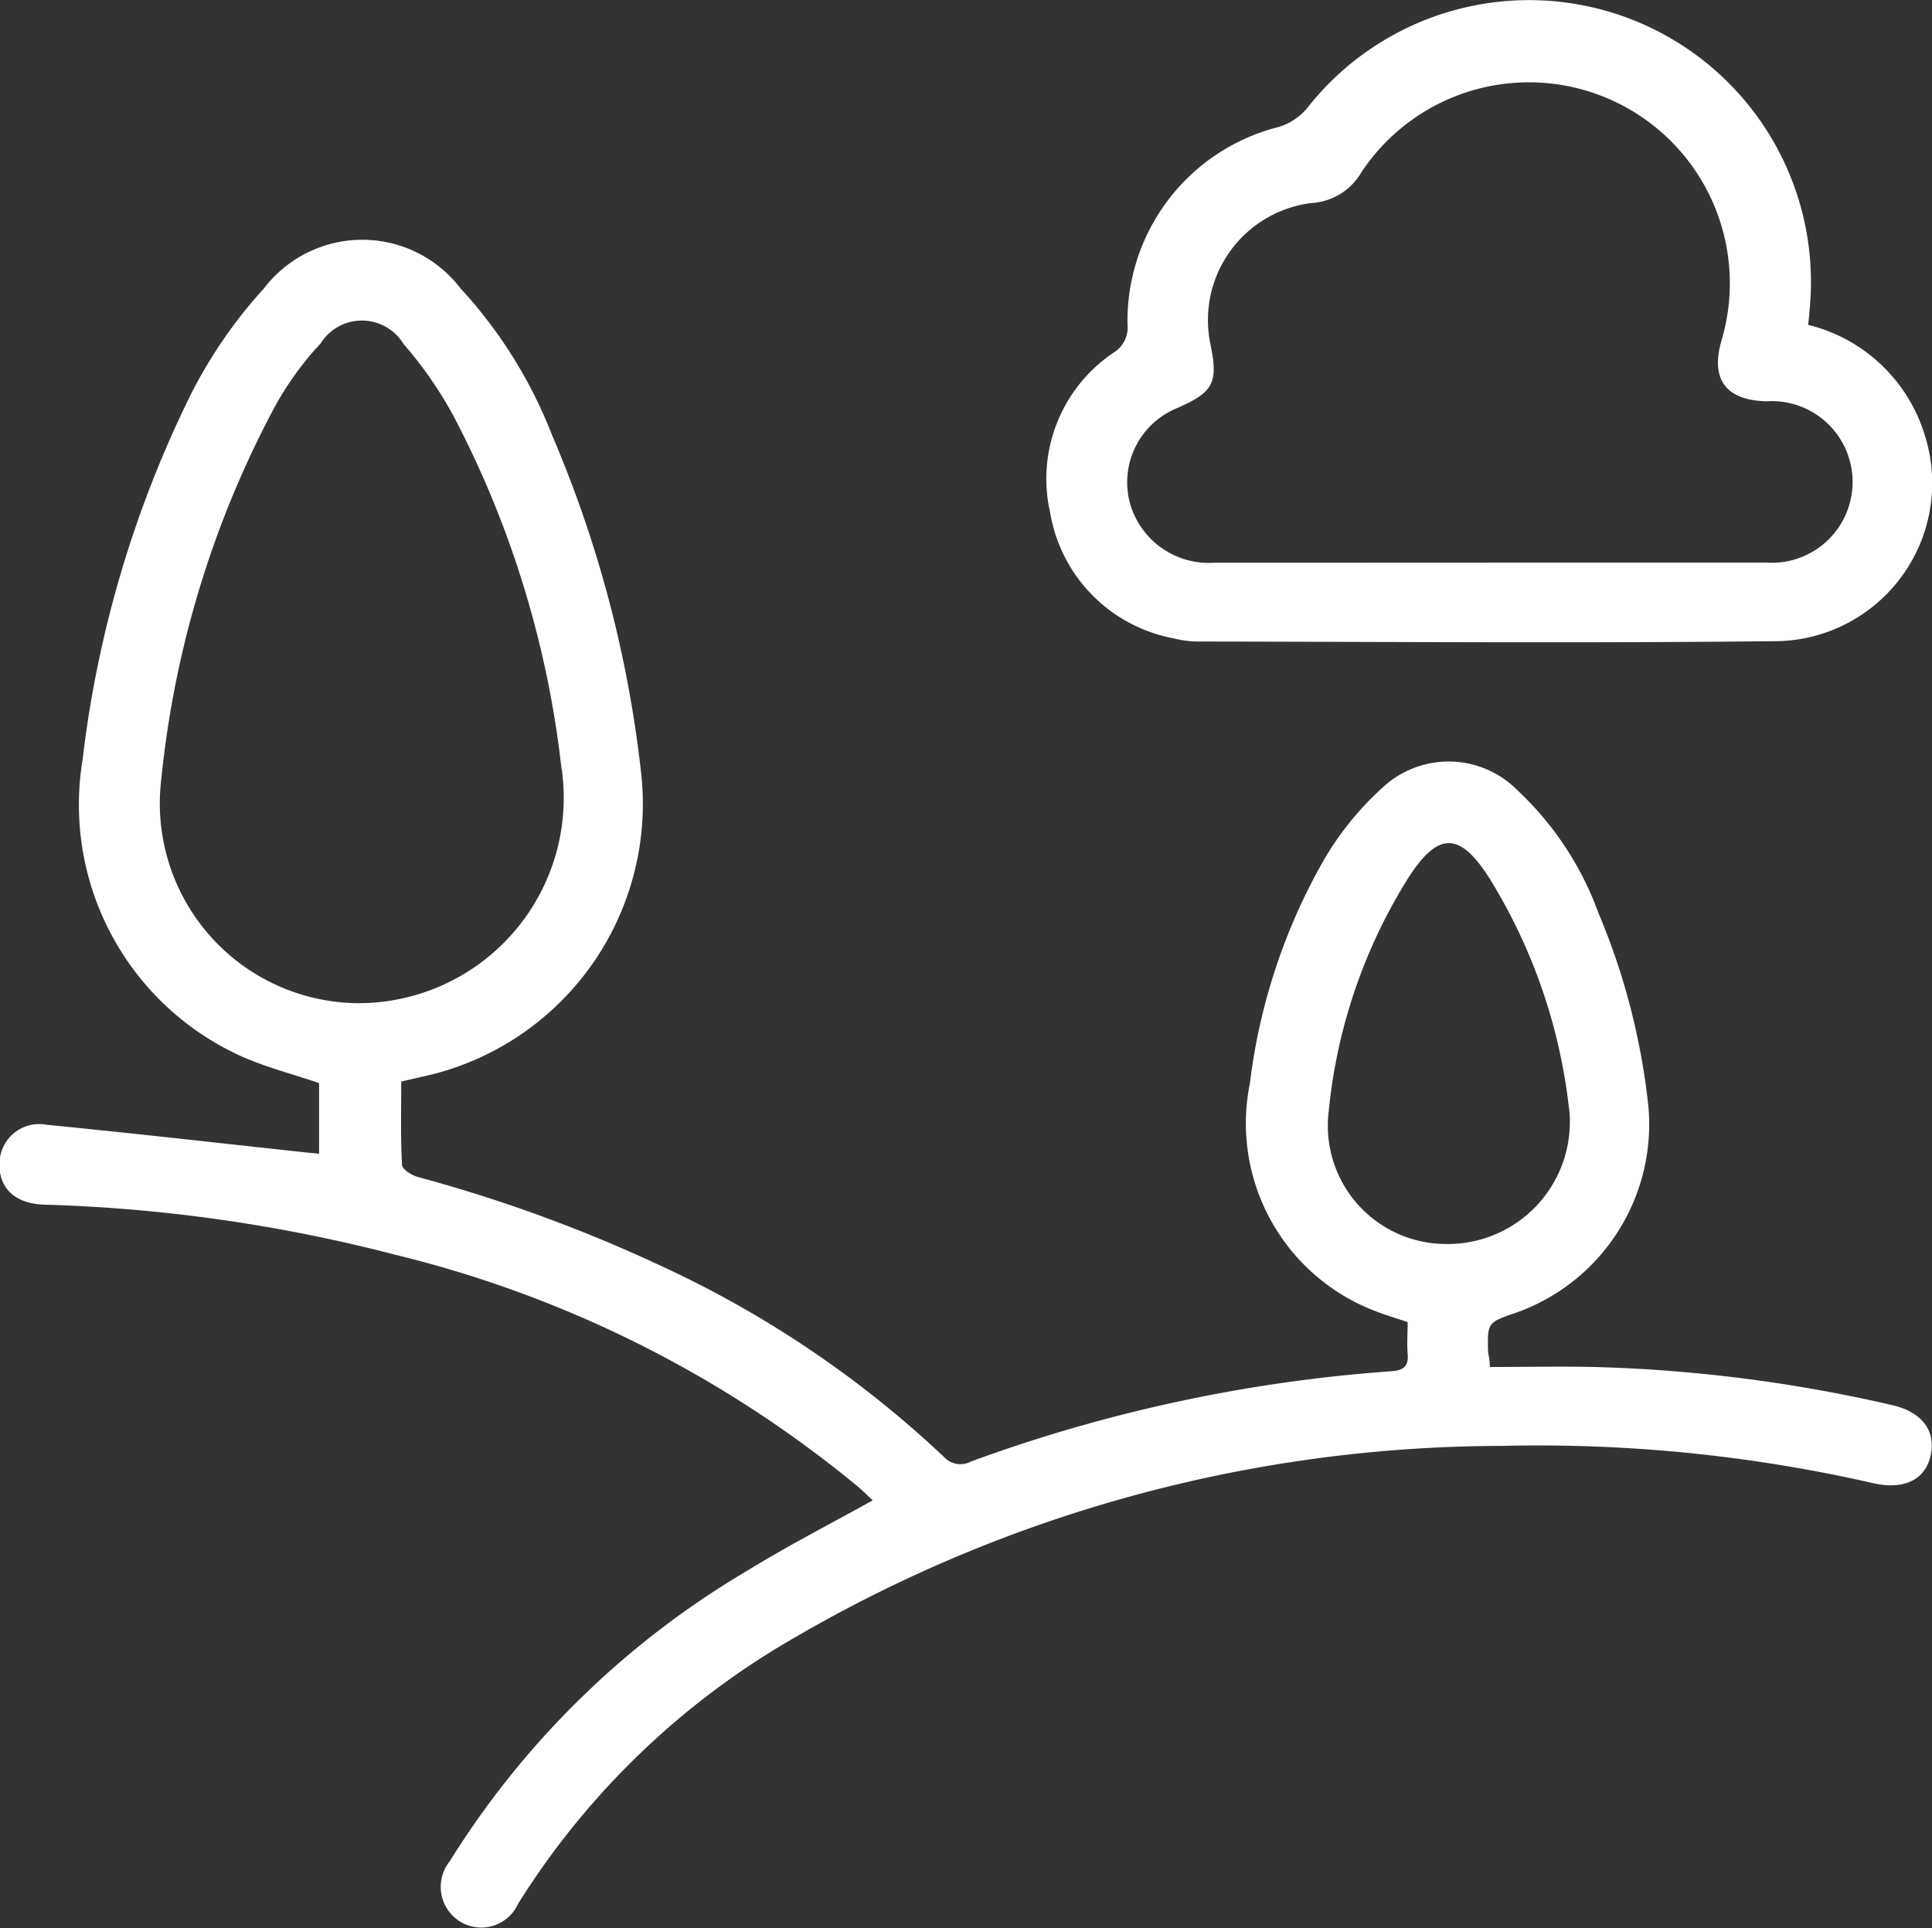
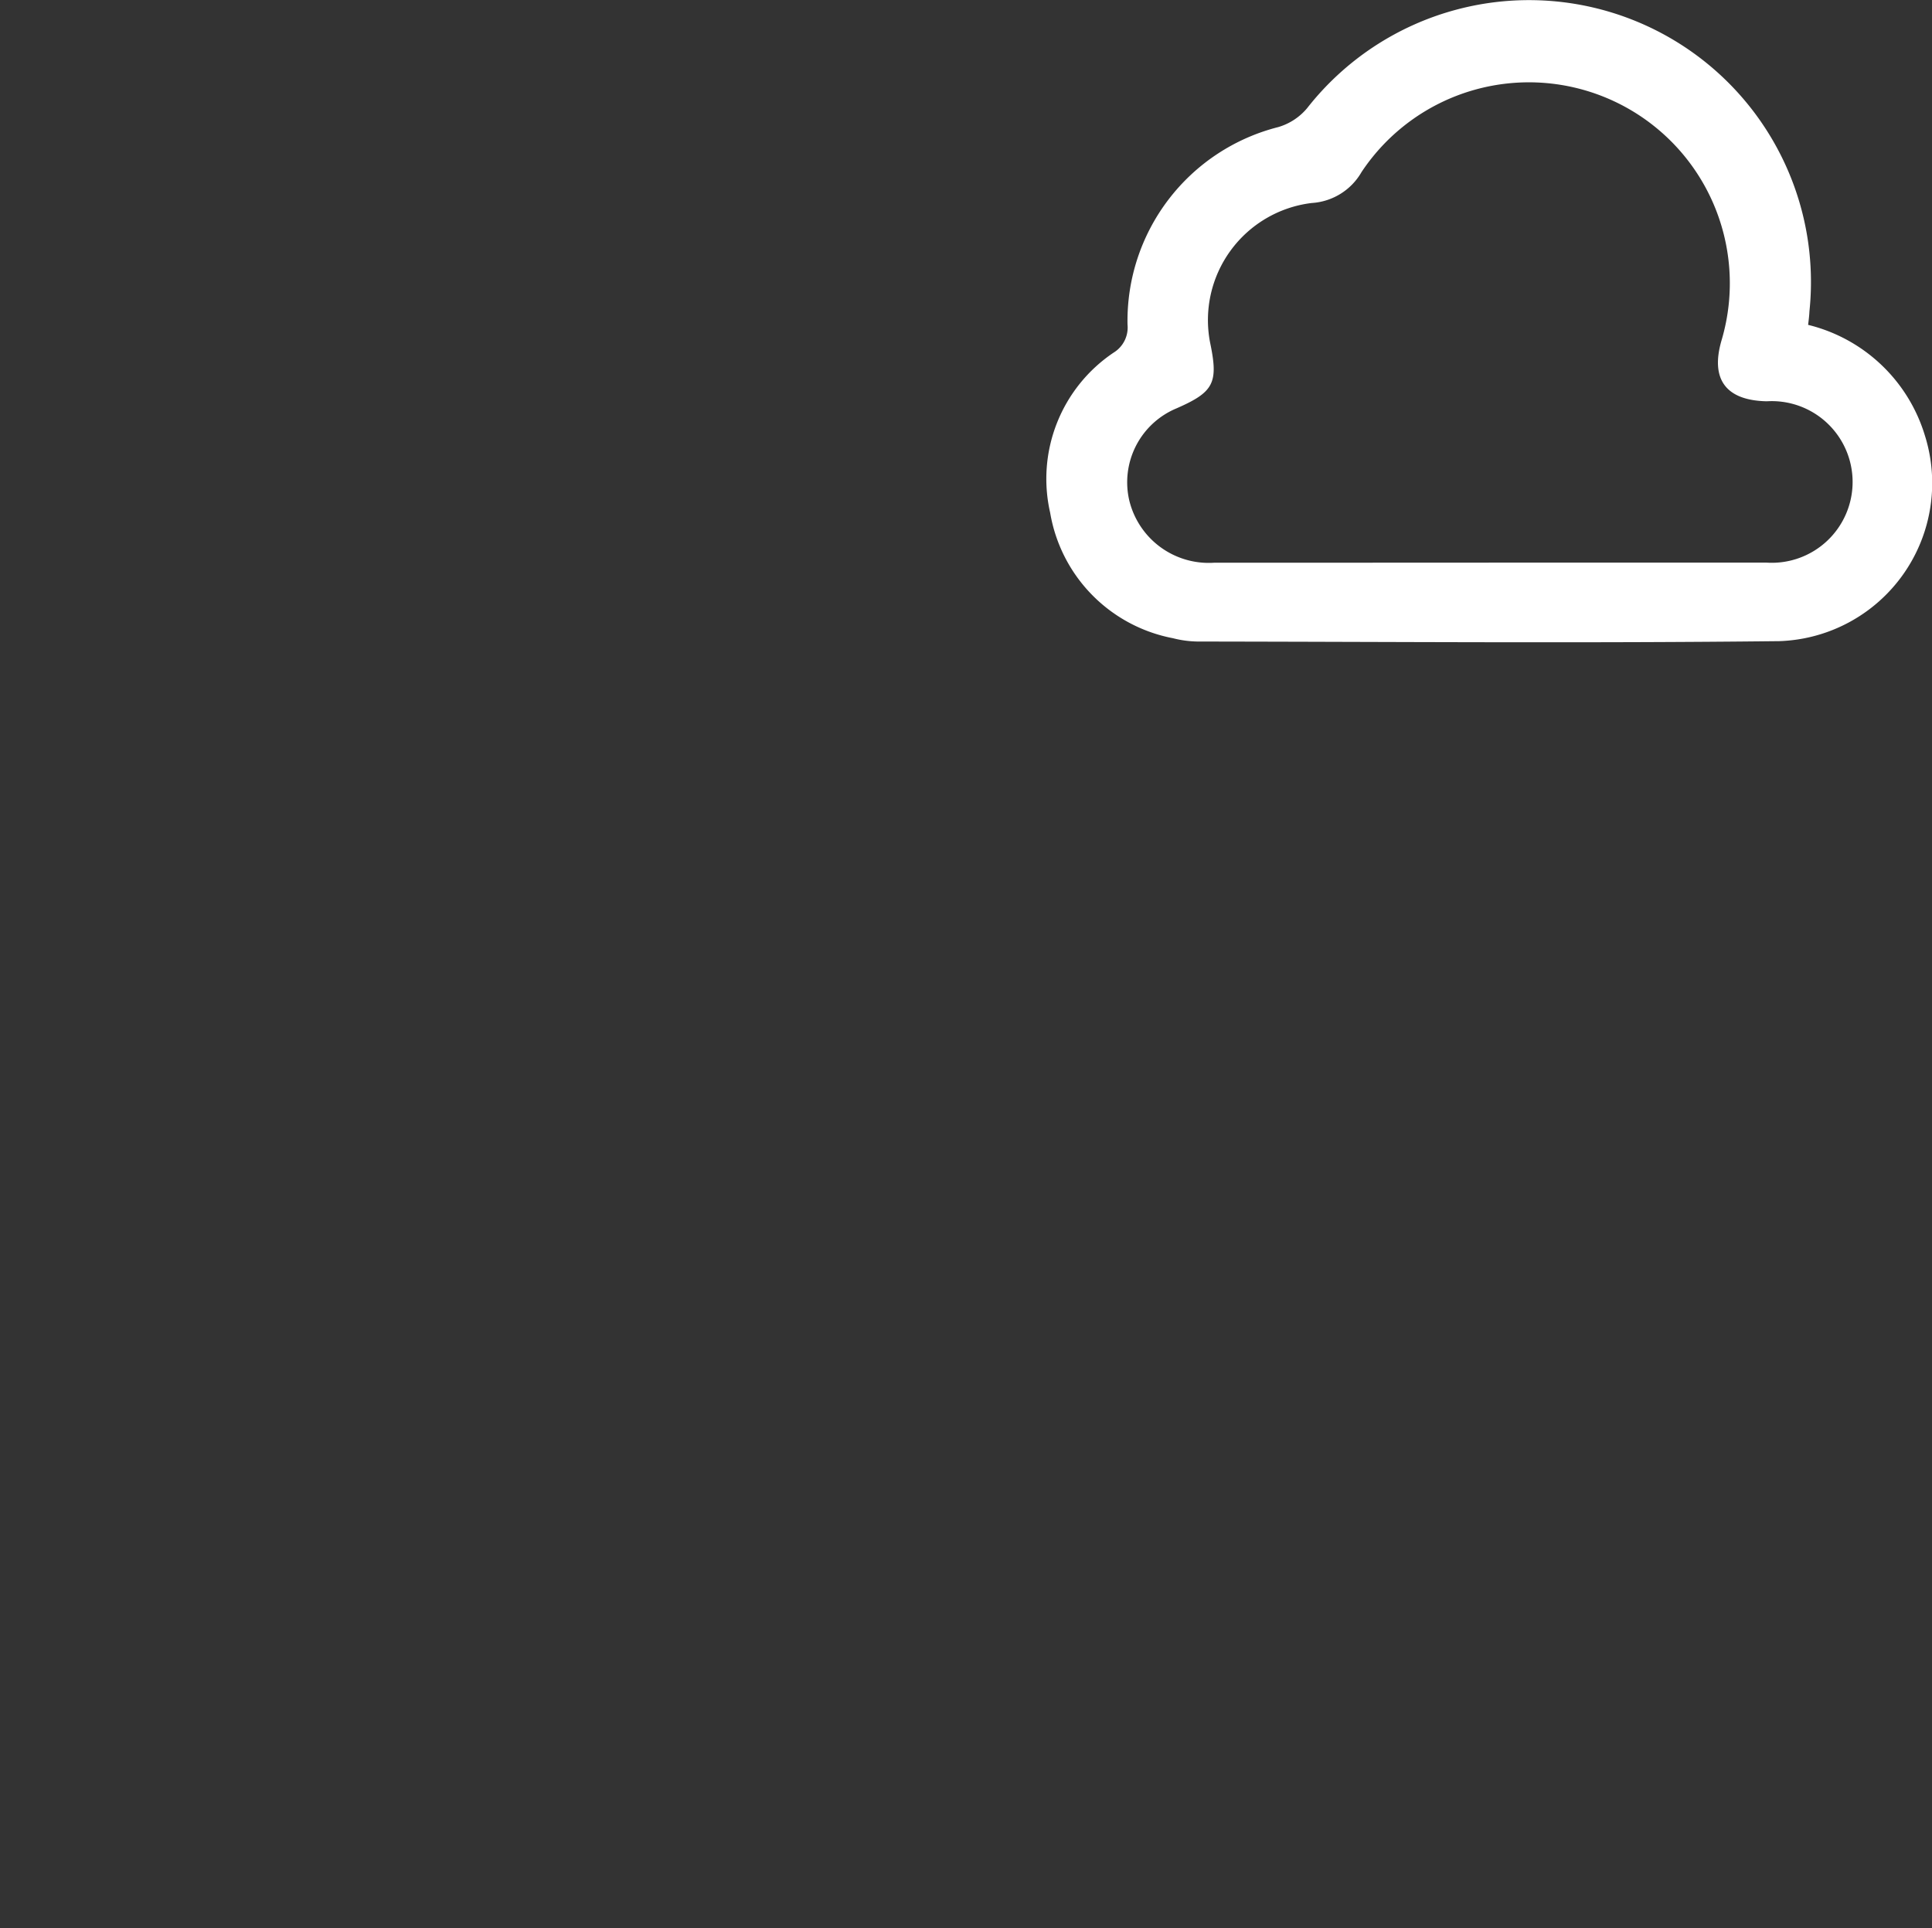
<svg xmlns="http://www.w3.org/2000/svg" width="25" height="24.951" viewBox="0 0 25 24.951">
  <rect x="0" y="0" width="25" height="24.951" fill="#333333" stroke="none" />
  <g id="Grupo_343" data-name="Grupo 343" transform="translate(-466.72 -108.231)">
-     <path id="Trazado_417" data-name="Trazado 417" d="M486,184.513c.461,0,.9-.01,1.346,0a19.33,19.33,0,0,1,3.861.494c.384.089.567.334.495.653s-.352.446-.745.356a19.5,19.5,0,0,0-4.8-.482,18.239,18.239,0,0,0-9.12,2.461,10.219,10.219,0,0,0-3.612,3.463.523.523,0,0,1-.746.235.529.529,0,0,1-.138-.786,11.284,11.284,0,0,1,3.849-3.758c.519-.32,1.065-.6,1.623-.91-.06-.056-.121-.118-.187-.174a14.954,14.954,0,0,0-5.993-3.005,20.342,20.342,0,0,0-4.547-.648c-.377-.013-.59-.221-.572-.551a.514.514,0,0,1,.613-.482c1.126.11,2.249.239,3.374.36l.148.014v-.914c-.327-.111-.668-.2-.986-.338a3.572,3.572,0,0,1-2.074-3.849,14.479,14.479,0,0,1,1.408-4.74,6.176,6.176,0,0,1,.938-1.356,1.6,1.6,0,0,1,2.545,0,6.017,6.017,0,0,1,1.188,1.909,15.38,15.38,0,0,1,1.15,4.378,3.61,3.61,0,0,1-2.818,3.91l-.288.066c0,.36-.009.72.01,1.078,0,.057.125.134.2.156a19.217,19.217,0,0,1,3.135,1.144,13.666,13.666,0,0,1,3.674,2.476.289.289,0,0,0,.354.063,19.9,19.9,0,0,1,5.438-1.168c.161-.012.226-.064.212-.226-.011-.133,0-.267,0-.41-.151-.051-.294-.093-.433-.148a2.6,2.6,0,0,1-1.608-2.944,7.707,7.707,0,0,1,.957-2.889,3.928,3.928,0,0,1,.753-.93,1.252,1.252,0,0,1,1.756.033,4.077,4.077,0,0,1,1.042,1.58,8.812,8.812,0,0,1,.649,2.518,2.586,2.586,0,0,1-1.726,2.663c-.359.124-.359.124-.349.516C485.988,184.378,485.994,184.419,486,184.513Zm-12.014-7.742a12.912,12.912,0,0,0-1.344-4.462,5.1,5.1,0,0,0-.7-1.034.63.63,0,0,0-1.073-.008,4.065,4.065,0,0,0-.6.832,12.977,12.977,0,0,0-1.463,4.817,2.585,2.585,0,0,0,2.55,2.889A2.657,2.657,0,0,0,473.988,176.772Zm13.036,4.39a7.172,7.172,0,0,0-.991-2.911c-.417-.688-.709-.688-1.129,0a6.965,6.965,0,0,0-.988,2.95,1.53,1.53,0,0,0,1.49,1.721A1.581,1.581,0,0,0,487.024,181.162Z" transform="translate(0 -58.592)" fill="#fff" />
    <path id="Trazado_418" data-name="Trazado 418" d="M745.532,112.435a2.1,2.1,0,0,1,1.511,1.432,2.047,2.047,0,0,1-1.884,2.661c-2.507.028-5.015.008-7.523.005a1.353,1.353,0,0,1-.323-.043,1.99,1.99,0,0,1-1.589-1.624,1.967,1.967,0,0,1,.82-2.071.382.382,0,0,0,.181-.365,2.587,2.587,0,0,1,1.949-2.554.768.768,0,0,0,.375-.245,3.648,3.648,0,0,1,6.5,2.629C745.547,112.31,745.541,112.36,745.532,112.435Zm-4.135,3.077c1.2,0,2.4,0,3.6,0a1.046,1.046,0,1,0,0-2.088c-.534-.011-.735-.289-.582-.8a2.6,2.6,0,0,0-4.662-2.166.8.8,0,0,1-.644.4,1.526,1.526,0,0,0-1.315,1.808c.109.521.049.638-.436.85a1.036,1.036,0,0,0-.61,1.192,1.058,1.058,0,0,0,1.1.805C739.031,115.514,740.214,115.512,741.4,115.512Z" transform="translate(-255.415)" fill="#fff" />
  </g>
</svg>